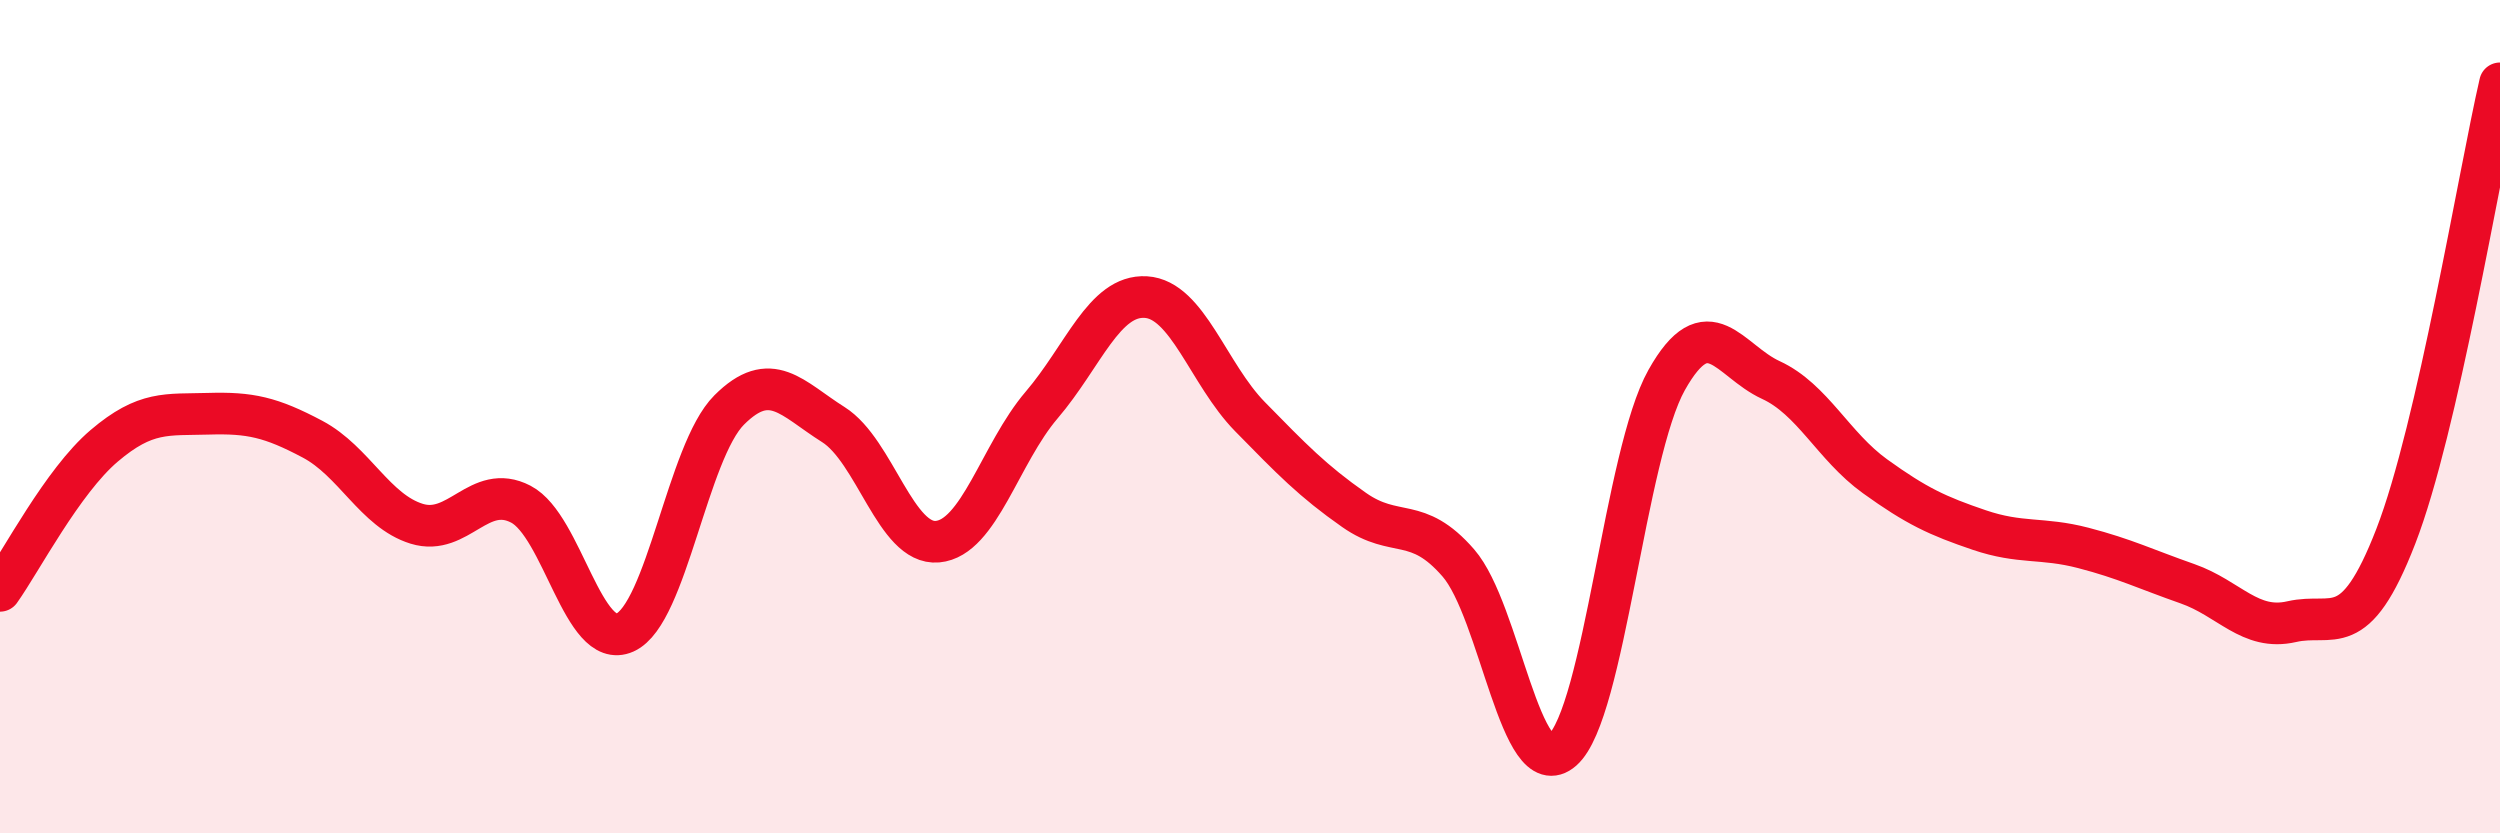
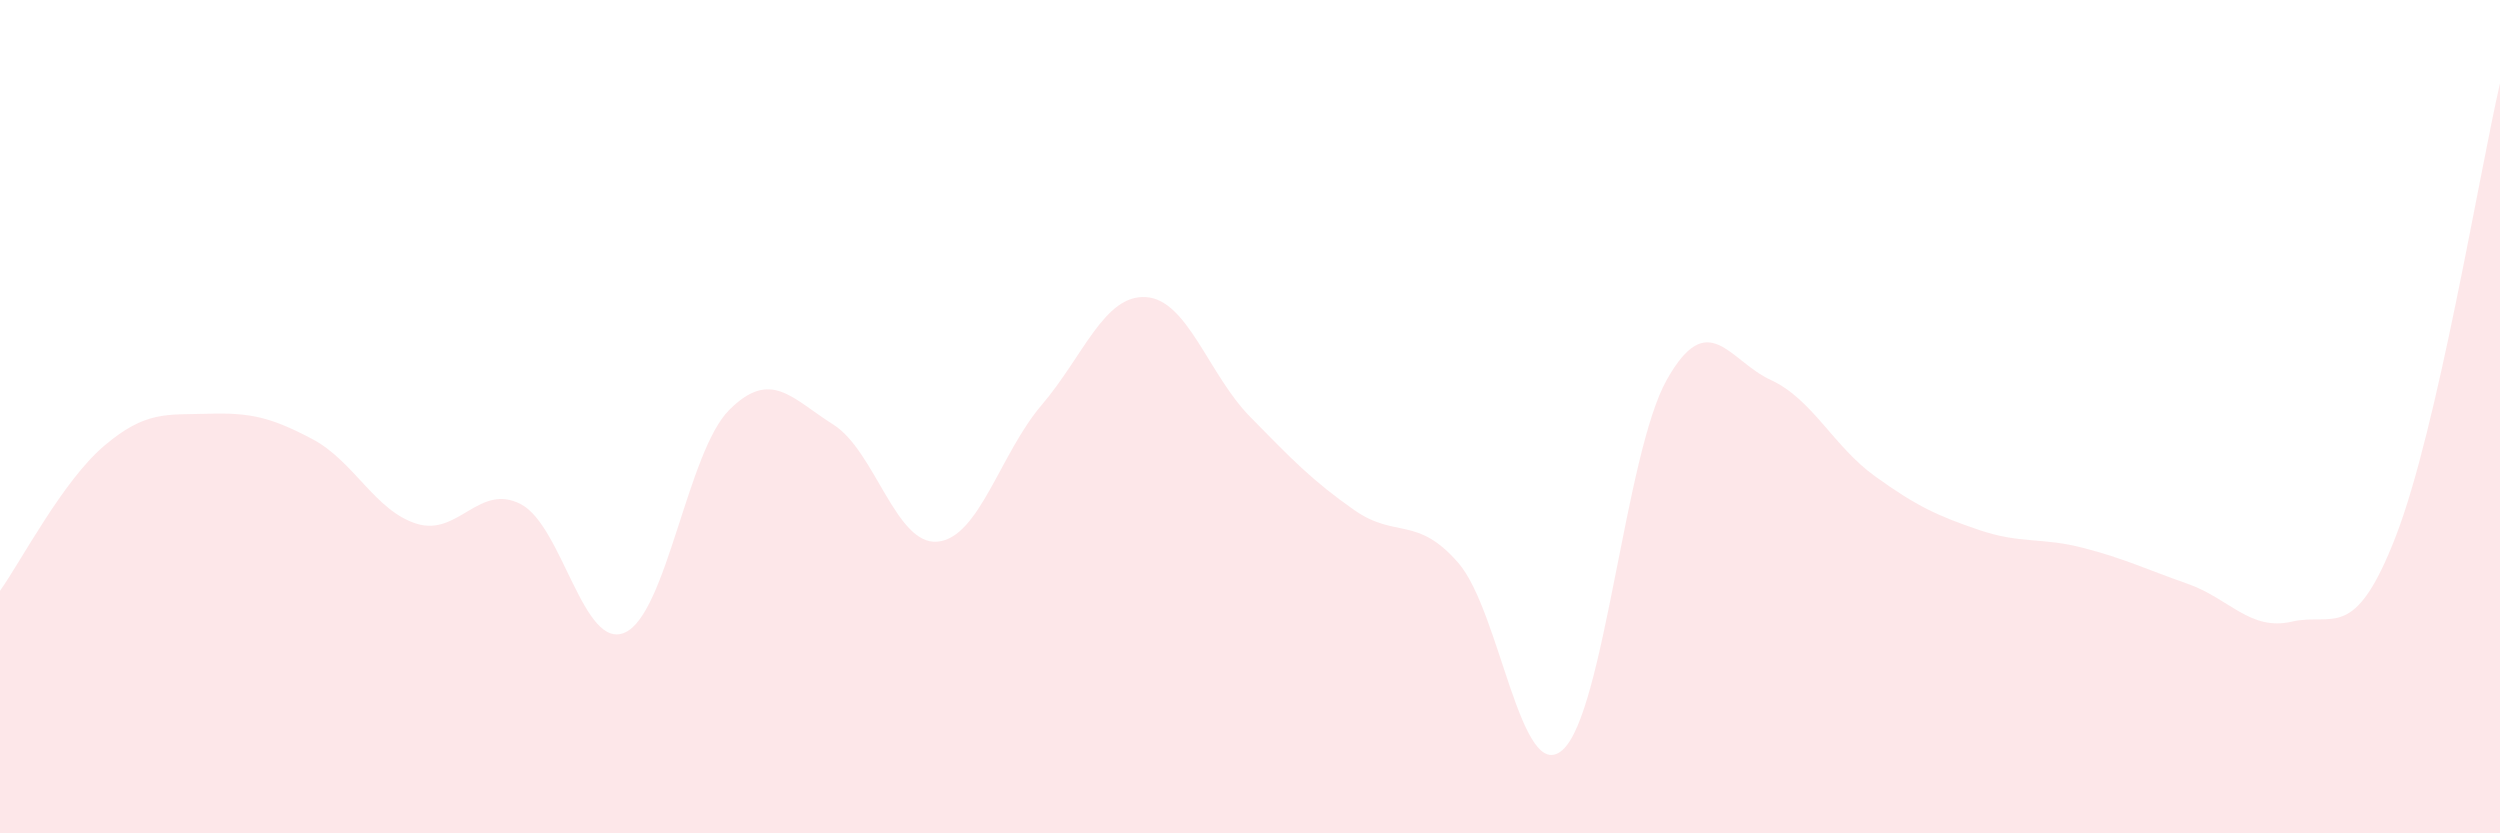
<svg xmlns="http://www.w3.org/2000/svg" width="60" height="20" viewBox="0 0 60 20">
  <path d="M 0,14.18 C 0.5,13.48 1.5,11.55 2.5,10.7 C 3.5,9.85 4,9.96 5,9.93 C 6,9.9 6.5,10.01 7.5,10.54 C 8.5,11.07 9,12.26 10,12.57 C 11,12.88 11.5,11.58 12.5,12.1 C 13.5,12.62 14,15.63 15,15.18 C 16,14.73 16.5,10.84 17.5,9.84 C 18.5,8.84 19,9.56 20,10.19 C 21,10.82 21.5,13.09 22.5,13 C 23.5,12.91 24,10.89 25,9.72 C 26,8.55 26.5,7.07 27.5,7.13 C 28.5,7.19 29,8.98 30,10 C 31,11.02 31.5,11.54 32.5,12.24 C 33.5,12.94 34,12.36 35,13.51 C 36,14.66 36.5,18.88 37.5,18 C 38.5,17.12 39,10.9 40,9.12 C 41,7.34 41.5,8.66 42.5,9.12 C 43.5,9.58 44,10.71 45,11.43 C 46,12.15 46.5,12.38 47.5,12.72 C 48.5,13.06 49,12.89 50,13.15 C 51,13.41 51.5,13.66 52.5,14.01 C 53.5,14.36 54,15.15 55,14.92 C 56,14.69 56.5,15.45 57.5,12.87 C 58.5,10.29 59.5,4.17 60,2L60 20L0 20Z" fill="#EB0A25" opacity="0.1" stroke-linecap="round" stroke-linejoin="round" />
-   <path d="M 0,14.18 C 0.5,13.48 1.5,11.55 2.5,10.7 C 3.5,9.85 4,9.96 5,9.93 C 6,9.9 6.5,10.01 7.5,10.54 C 8.5,11.07 9,12.26 10,12.57 C 11,12.88 11.5,11.58 12.5,12.1 C 13.5,12.62 14,15.63 15,15.18 C 16,14.73 16.5,10.84 17.5,9.84 C 18.5,8.84 19,9.56 20,10.19 C 21,10.82 21.5,13.09 22.5,13 C 23.5,12.91 24,10.89 25,9.72 C 26,8.55 26.5,7.07 27.5,7.13 C 28.5,7.19 29,8.98 30,10 C 31,11.02 31.5,11.54 32.5,12.24 C 33.5,12.94 34,12.36 35,13.51 C 36,14.66 36.5,18.88 37.5,18 C 38.5,17.12 39,10.9 40,9.12 C 41,7.34 41.5,8.66 42.5,9.12 C 43.5,9.58 44,10.71 45,11.43 C 46,12.15 46.5,12.38 47.5,12.72 C 48.5,13.06 49,12.89 50,13.15 C 51,13.41 51.5,13.66 52.5,14.01 C 53.5,14.36 54,15.15 55,14.92 C 56,14.69 56.5,15.45 57.5,12.87 C 58.5,10.29 59.5,4.17 60,2" stroke="#EB0A25" stroke-width="1" fill="none" stroke-linecap="round" stroke-linejoin="round" />
</svg>